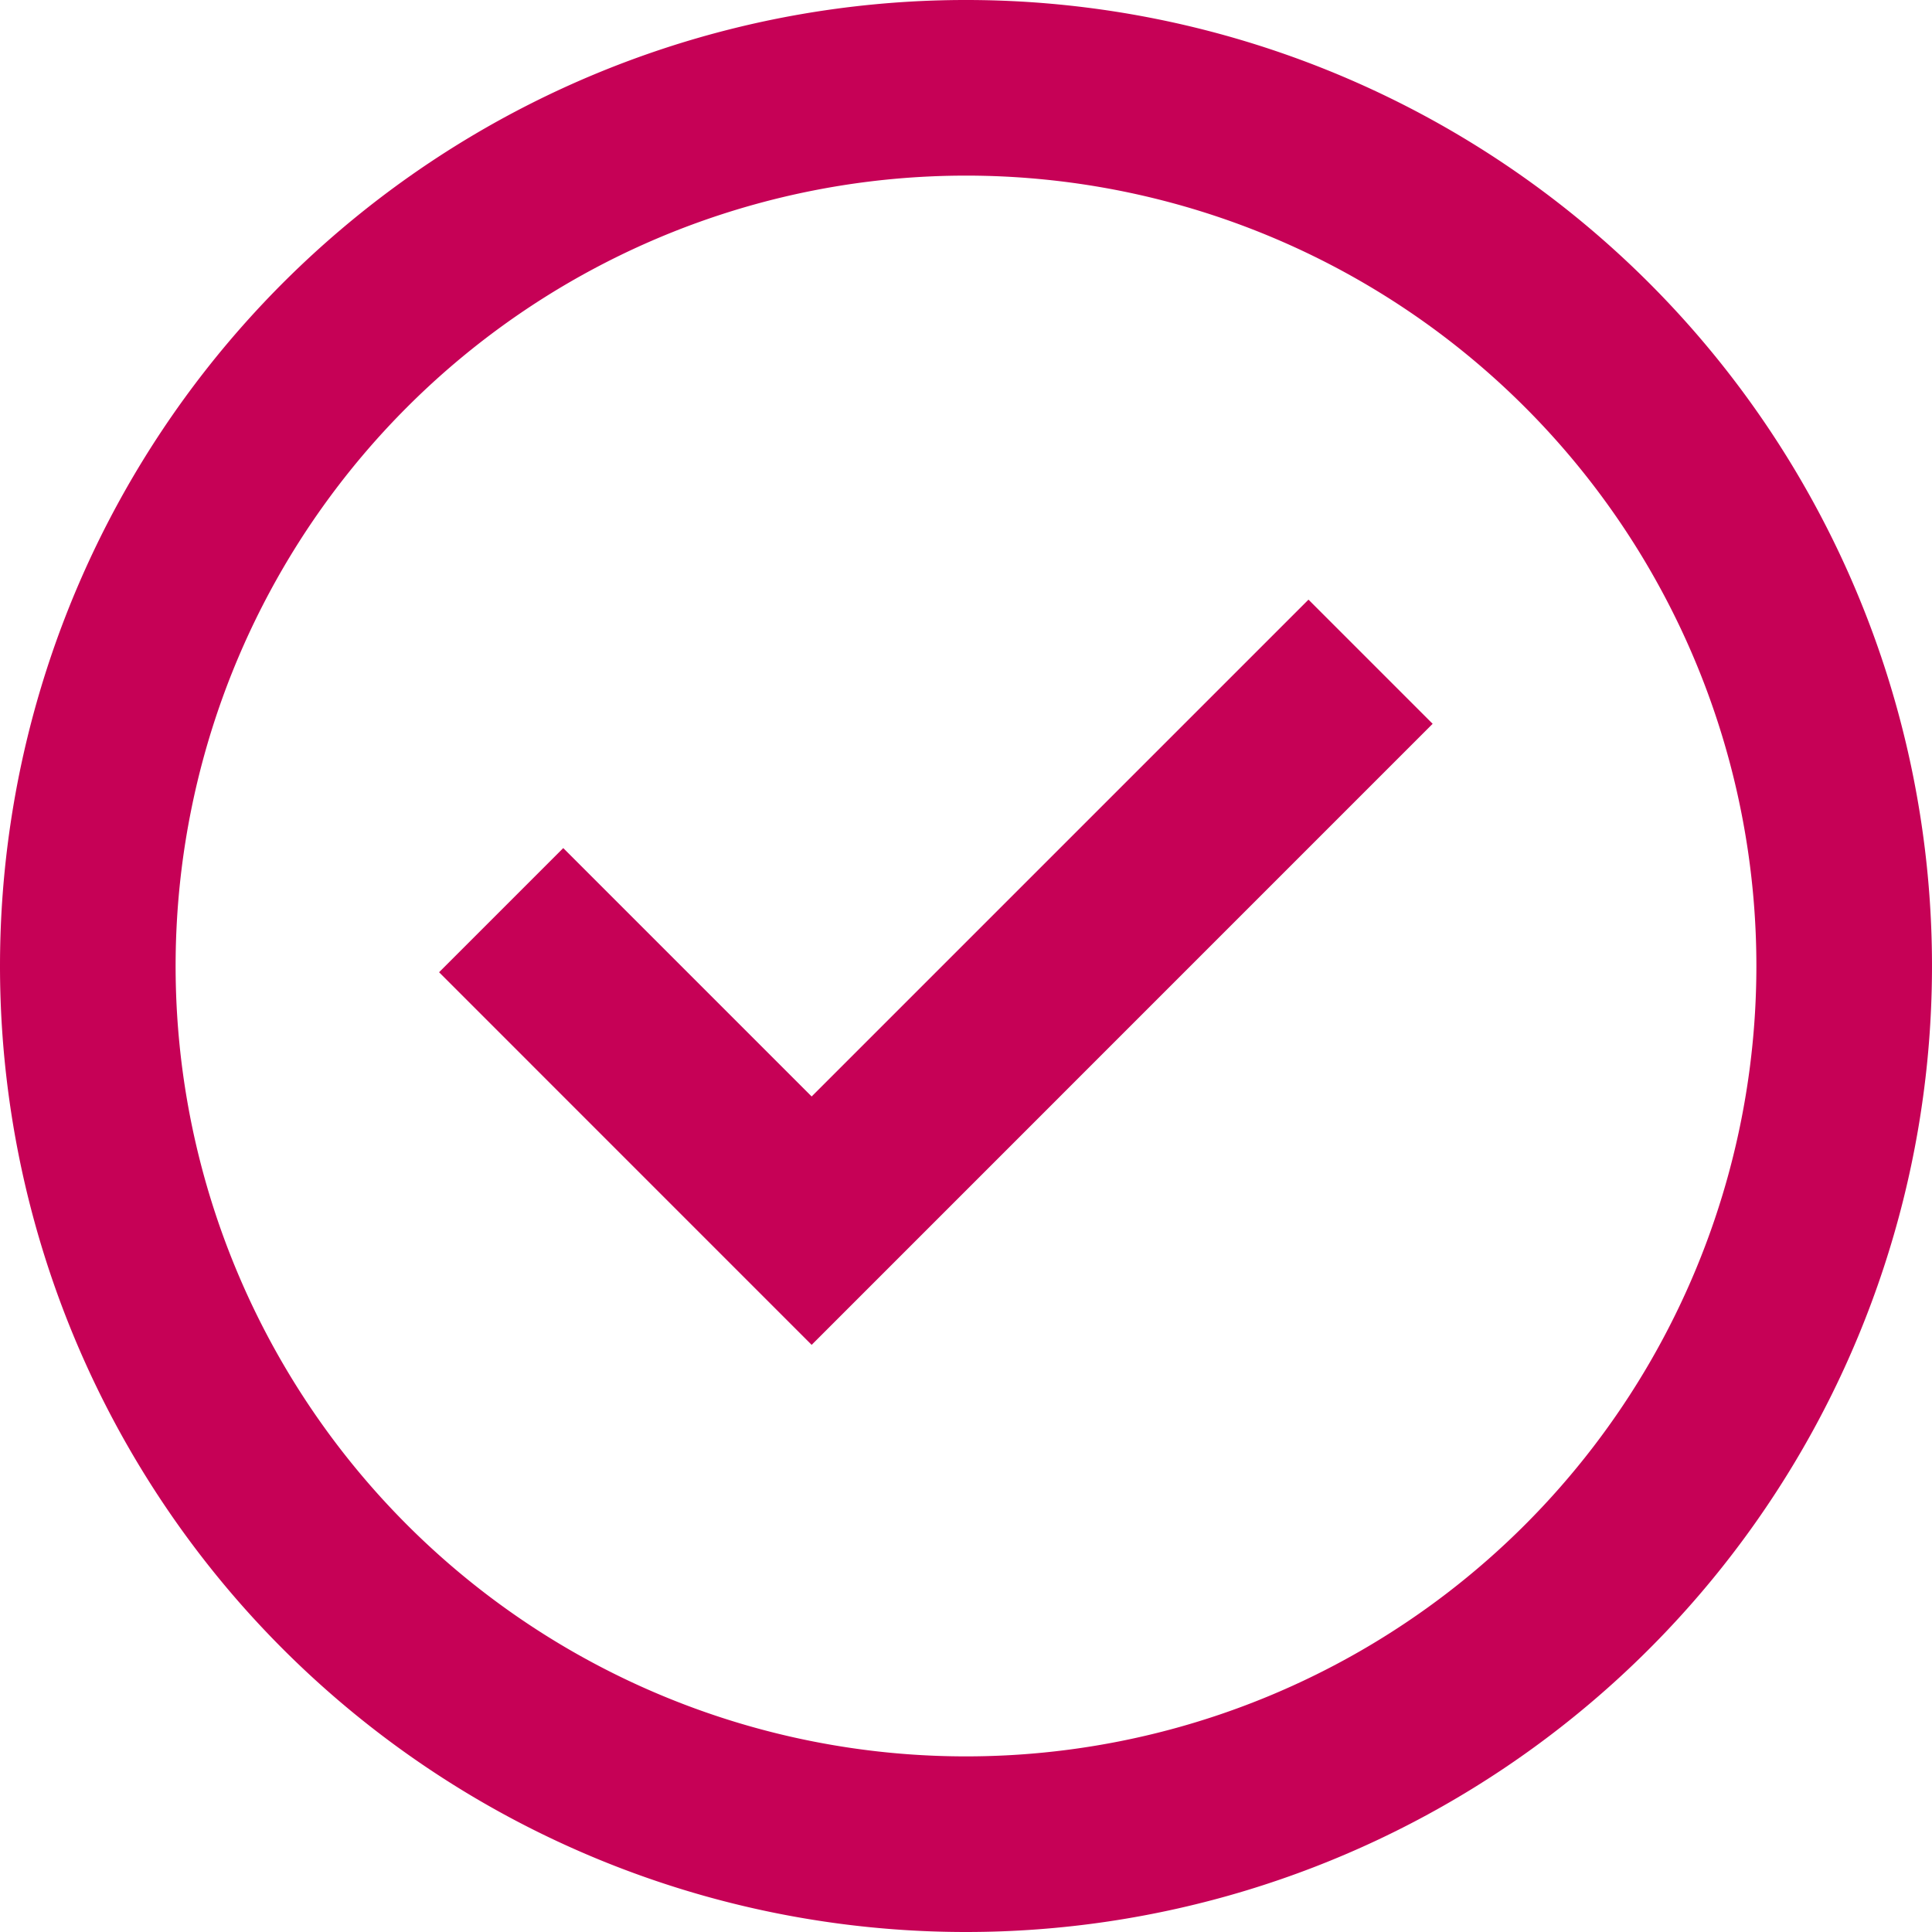
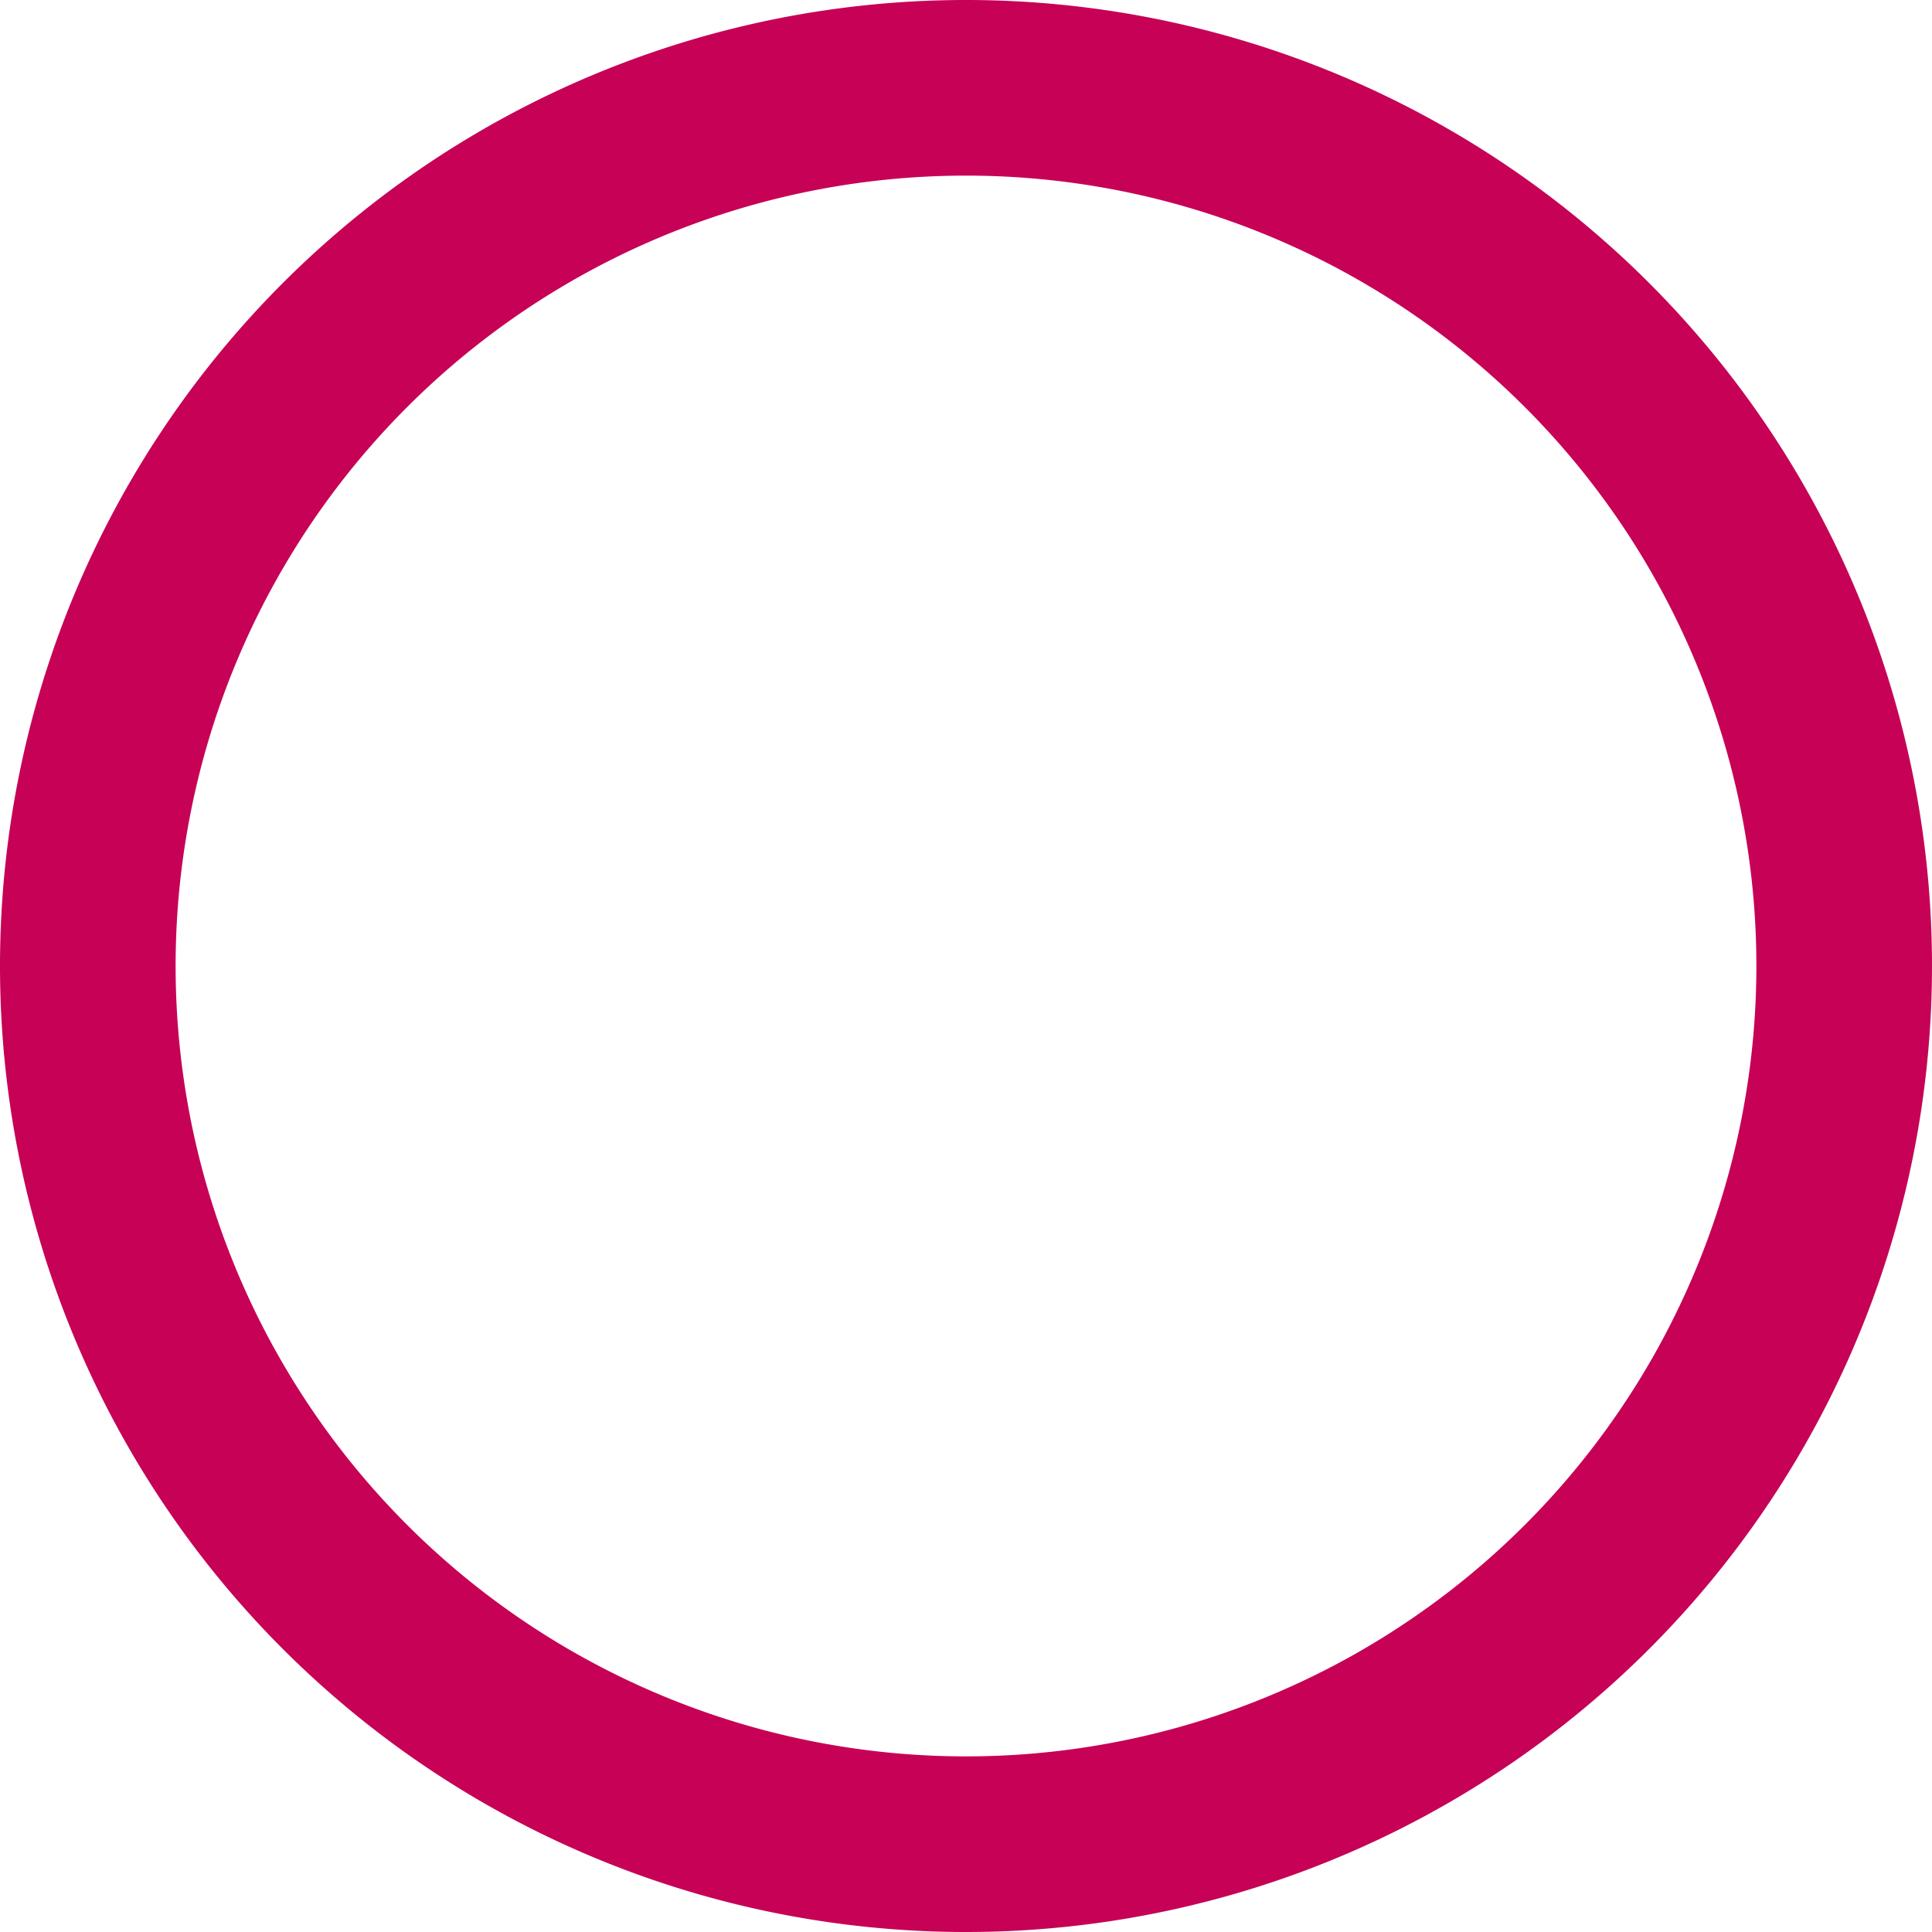
<svg xmlns="http://www.w3.org/2000/svg" id="check-o" width="30" height="30" viewBox="0 0 30 30">
-   <path id="Tracciato_236" data-name="Tracciato 236" d="M11.785,19.4,6,13.614l1.928-1.928,3.857,3.857L19.5,7.828l1.928,1.928Z" transform="translate(0.818 1.483)" fill="#c60156" />
  <path id="Tracciato_237" data-name="Tracciato 237" d="M1,16A15,15,0,1,1,16,31,15,15,0,0,1,1,16ZM16,28.273A12.273,12.273,0,1,1,28.273,16,12.273,12.273,0,0,1,16,28.273Z" transform="translate(-1 -1)" fill="#c60156" fill-rule="evenodd" />
</svg>